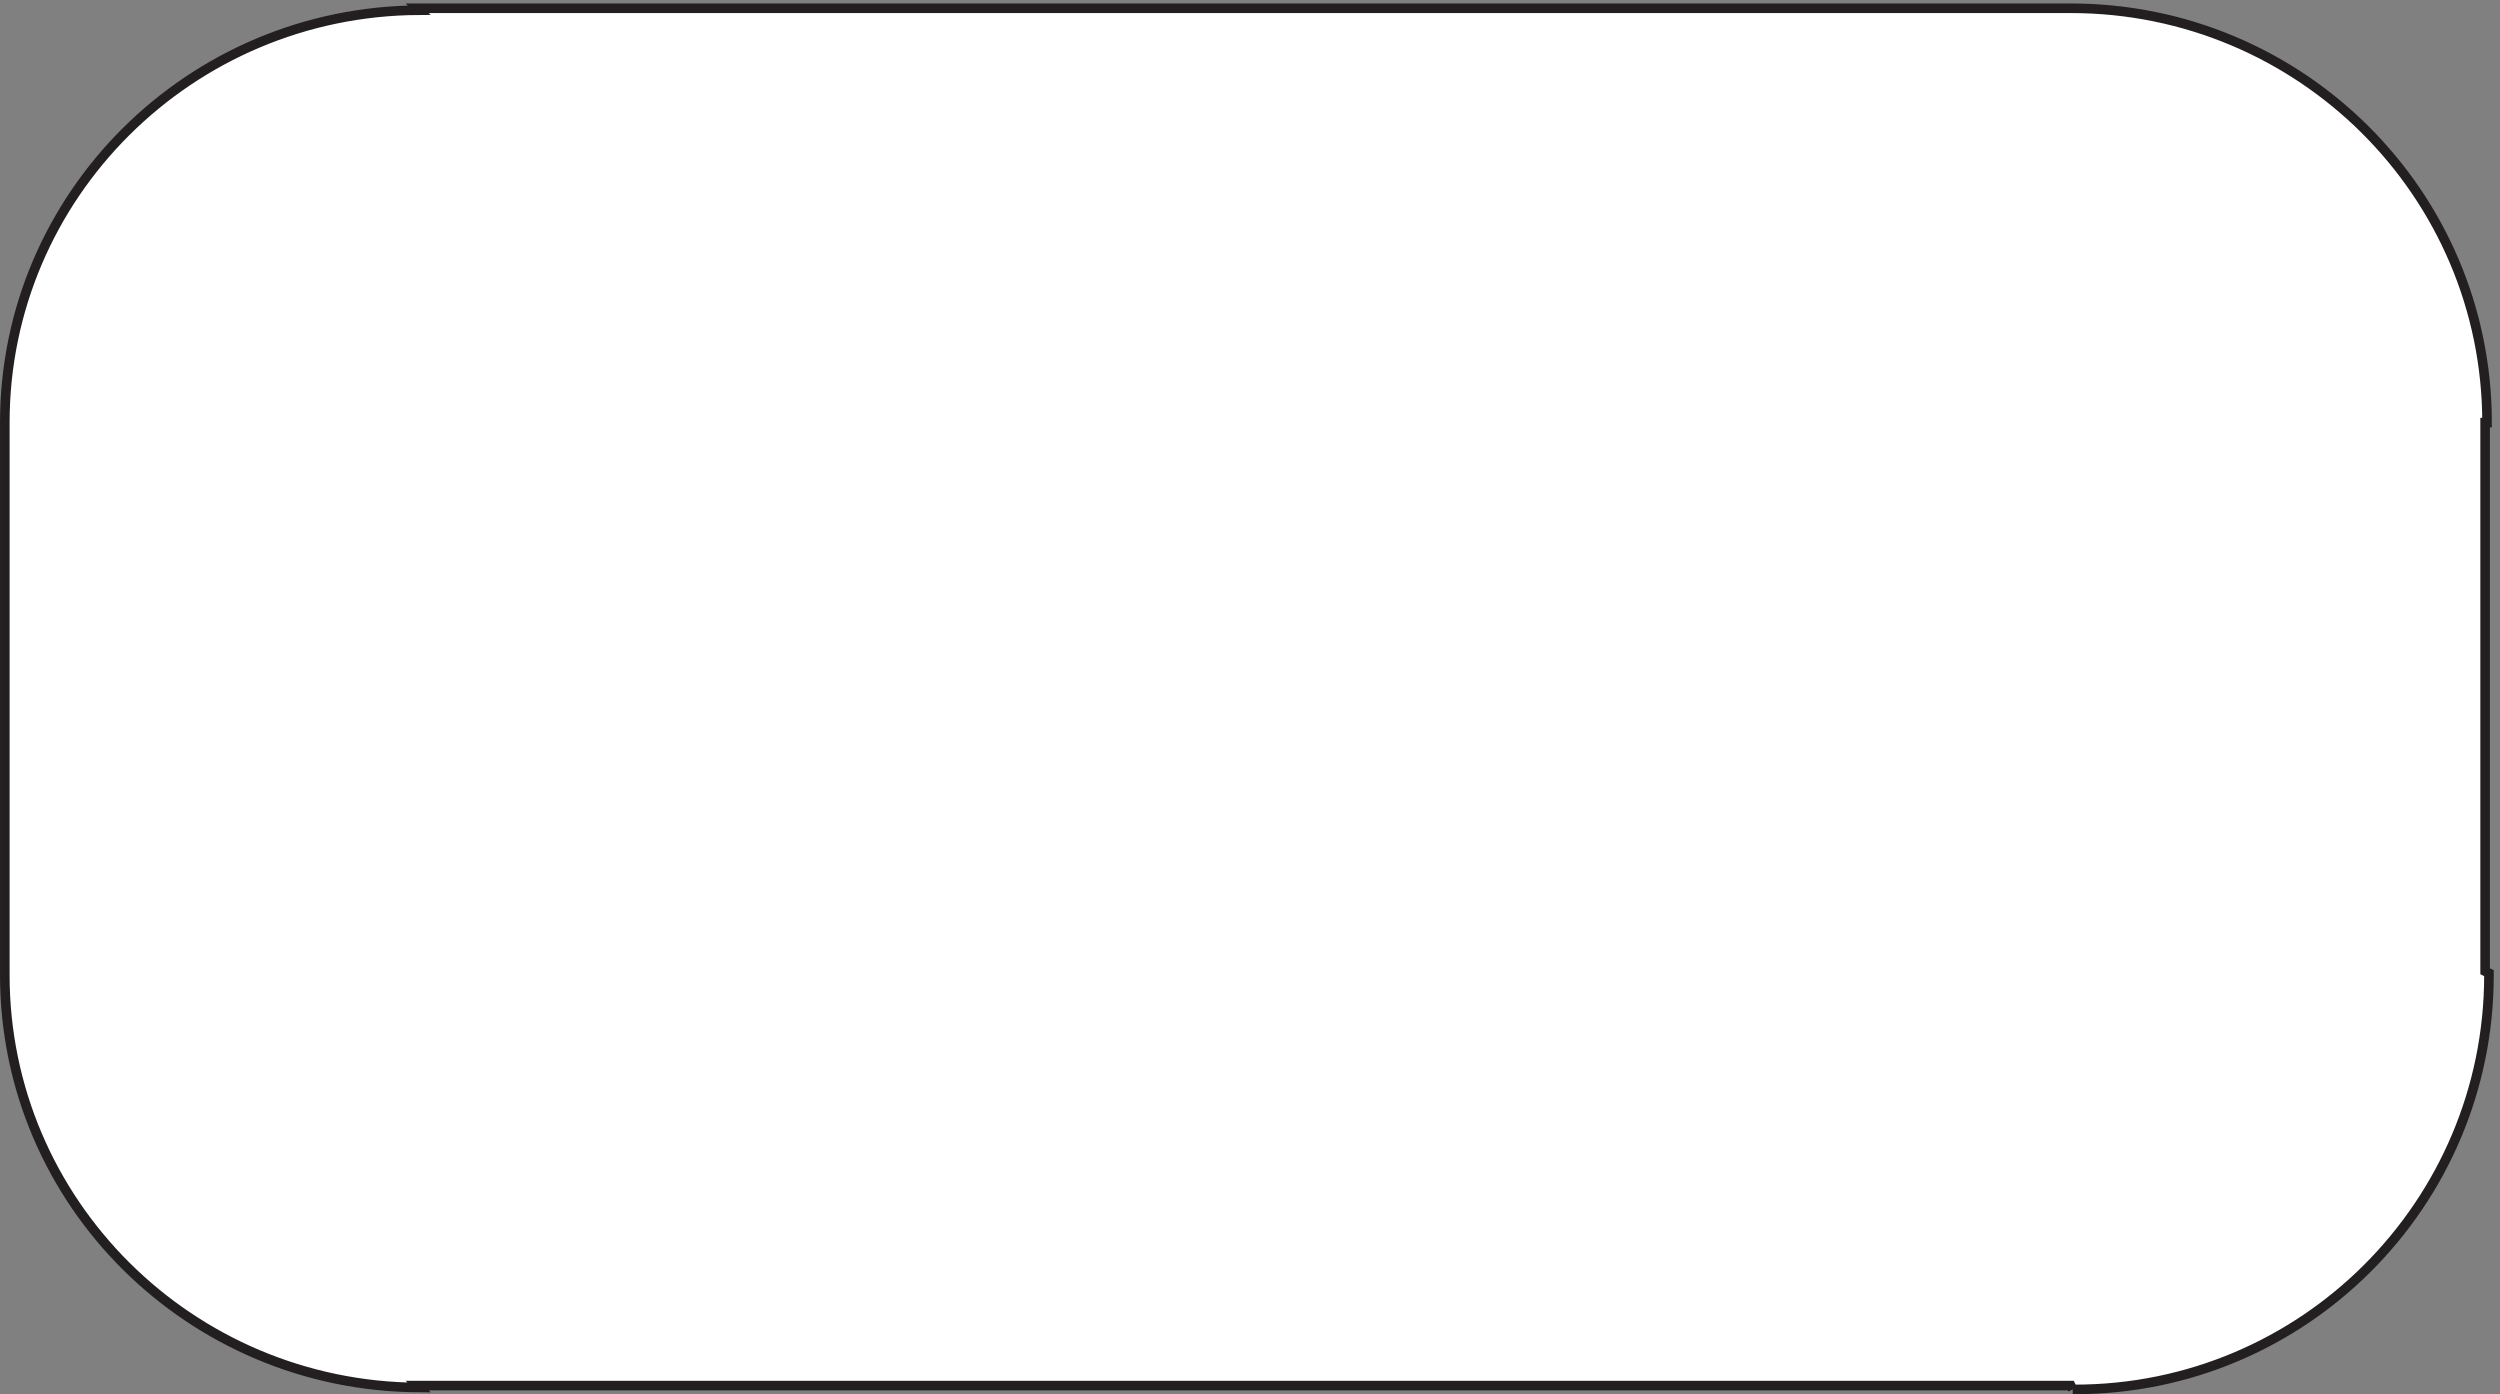
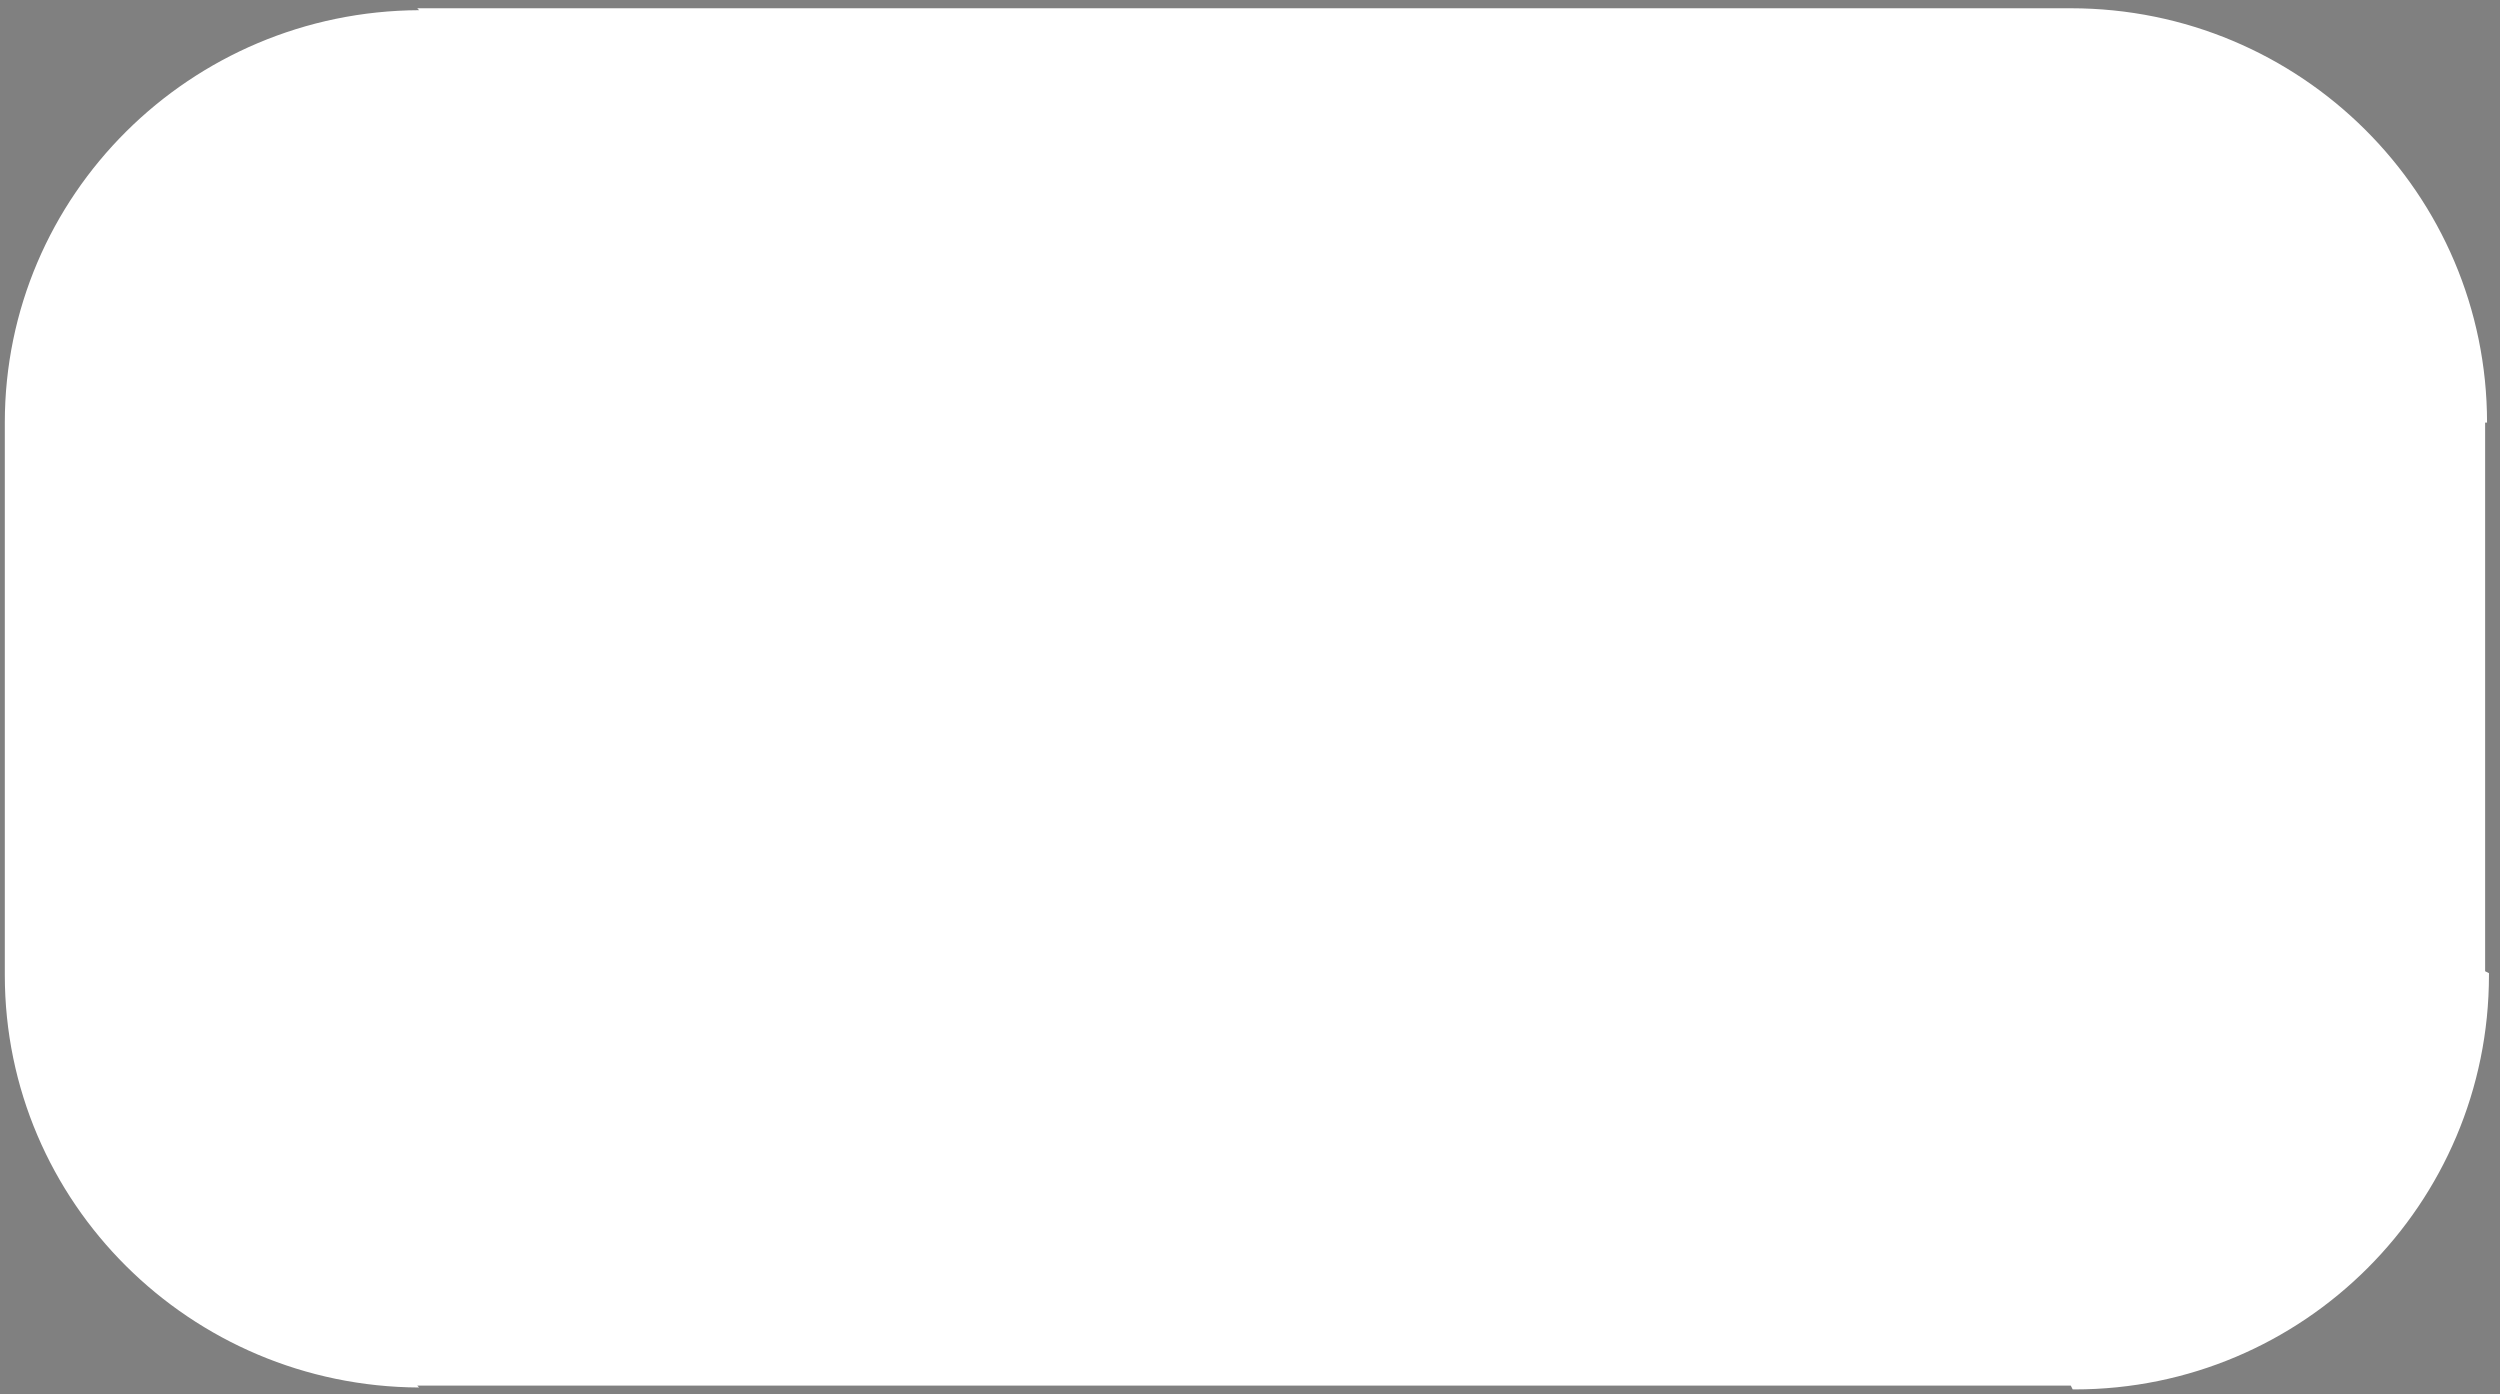
<svg xmlns="http://www.w3.org/2000/svg" xml:space="preserve" width="260" height="145">
  <rect width="100%" height="100%" fill="#808080" stroke="none" />
  <path d="M1617 0h1.51c178.94 0 323.99 145.051 323.99 323.977v1.523l-3 1.5v429h1.5c0 178.941-145.73 324-325.5 324h-1293l1.5-1.5C144.922 1077.69 0 933.613 0 756V327l.004-1.5C0 325.004 0 324.504 0 324.008 0 146.391 144.918 2.308 324 1.5L322.5 3h1293l1.5-3" style="fill:#fff;fill-opacity:1;fill-rule:evenodd;stroke:none" transform="matrix(.133 0 0 -.133 .5 144.5)" />
-   <path d="M1617 0h1.51c178.94 0 323.99 145.051 323.99 323.977v1.523l-3 1.5v429h1.5c0 178.941-145.73 324-325.5 324h-1293l1.5-1.5C144.922 1077.69 0 933.613 0 756V327l.004-1.5C0 325.004 0 324.504 0 324.008 0 146.391 144.918 2.308 324 1.5L322.5 3h1293l1.5-3" style="fill:none;stroke:#231f20;stroke-width:7.5;stroke-linecap:butt;stroke-linejoin:miter;stroke-miterlimit:10;stroke-dasharray:none;stroke-opacity:1" transform="matrix(.133 0 0 -.133 .5 144.5)" />
</svg>